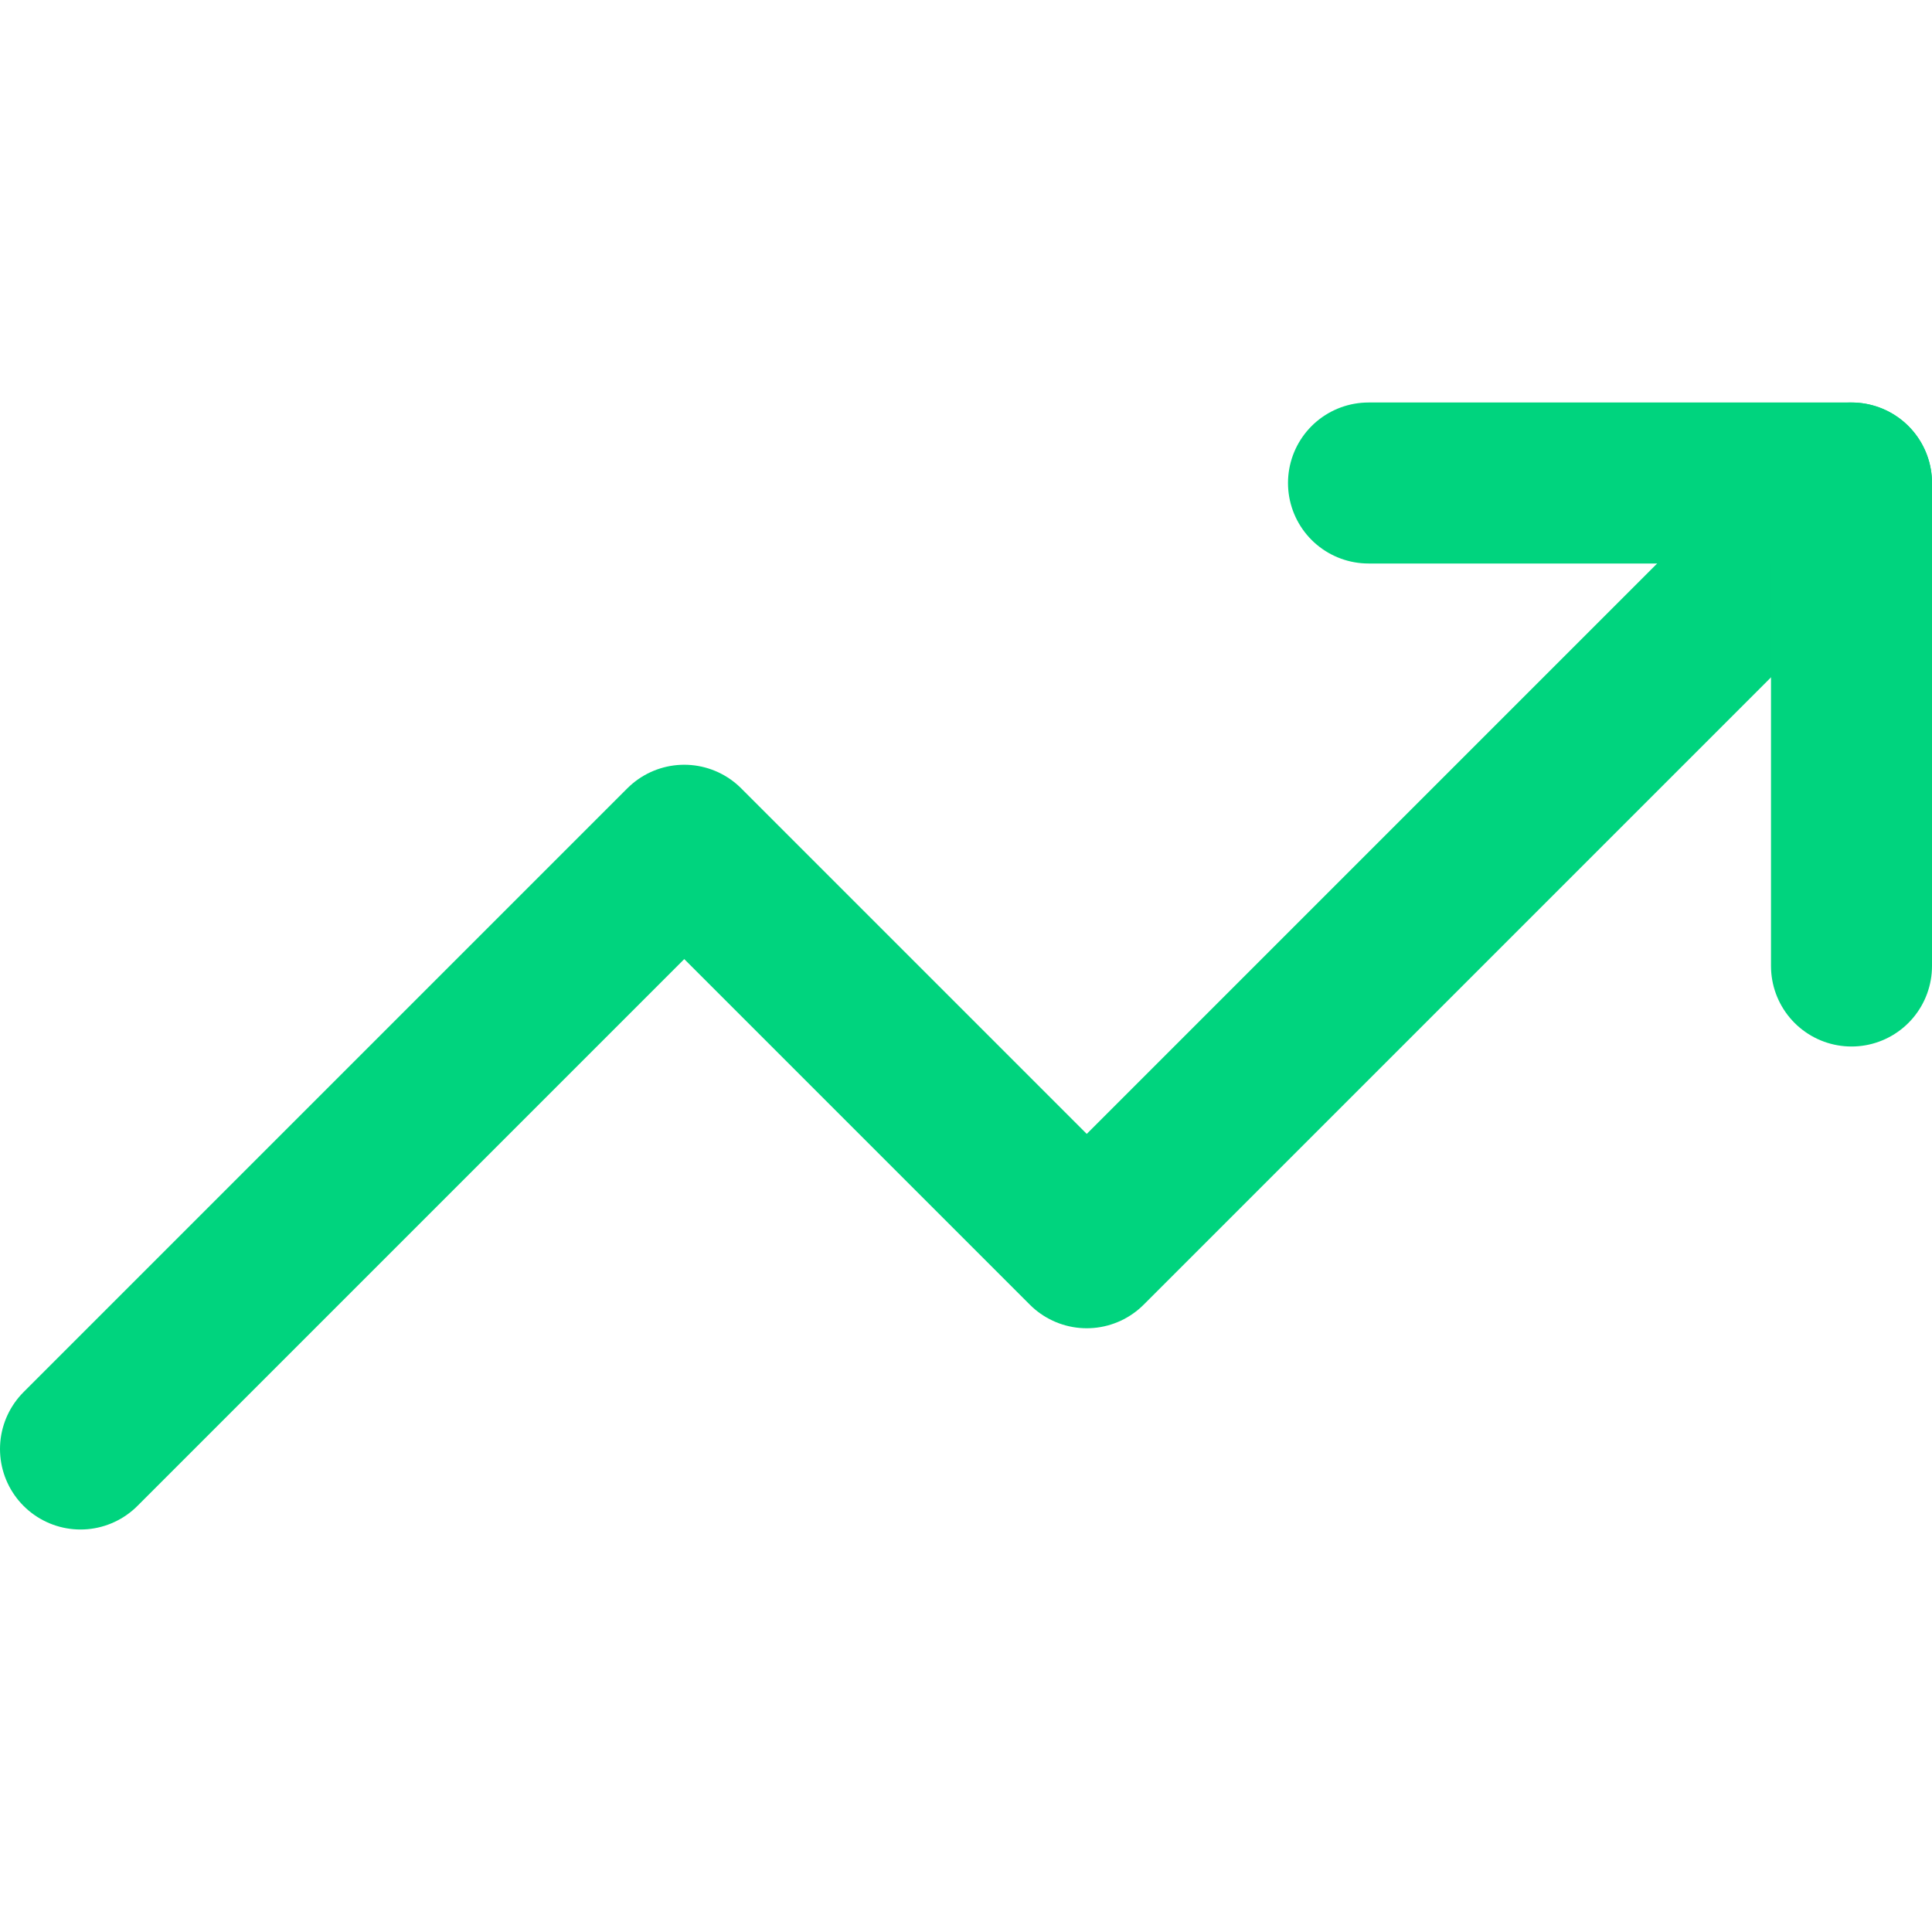
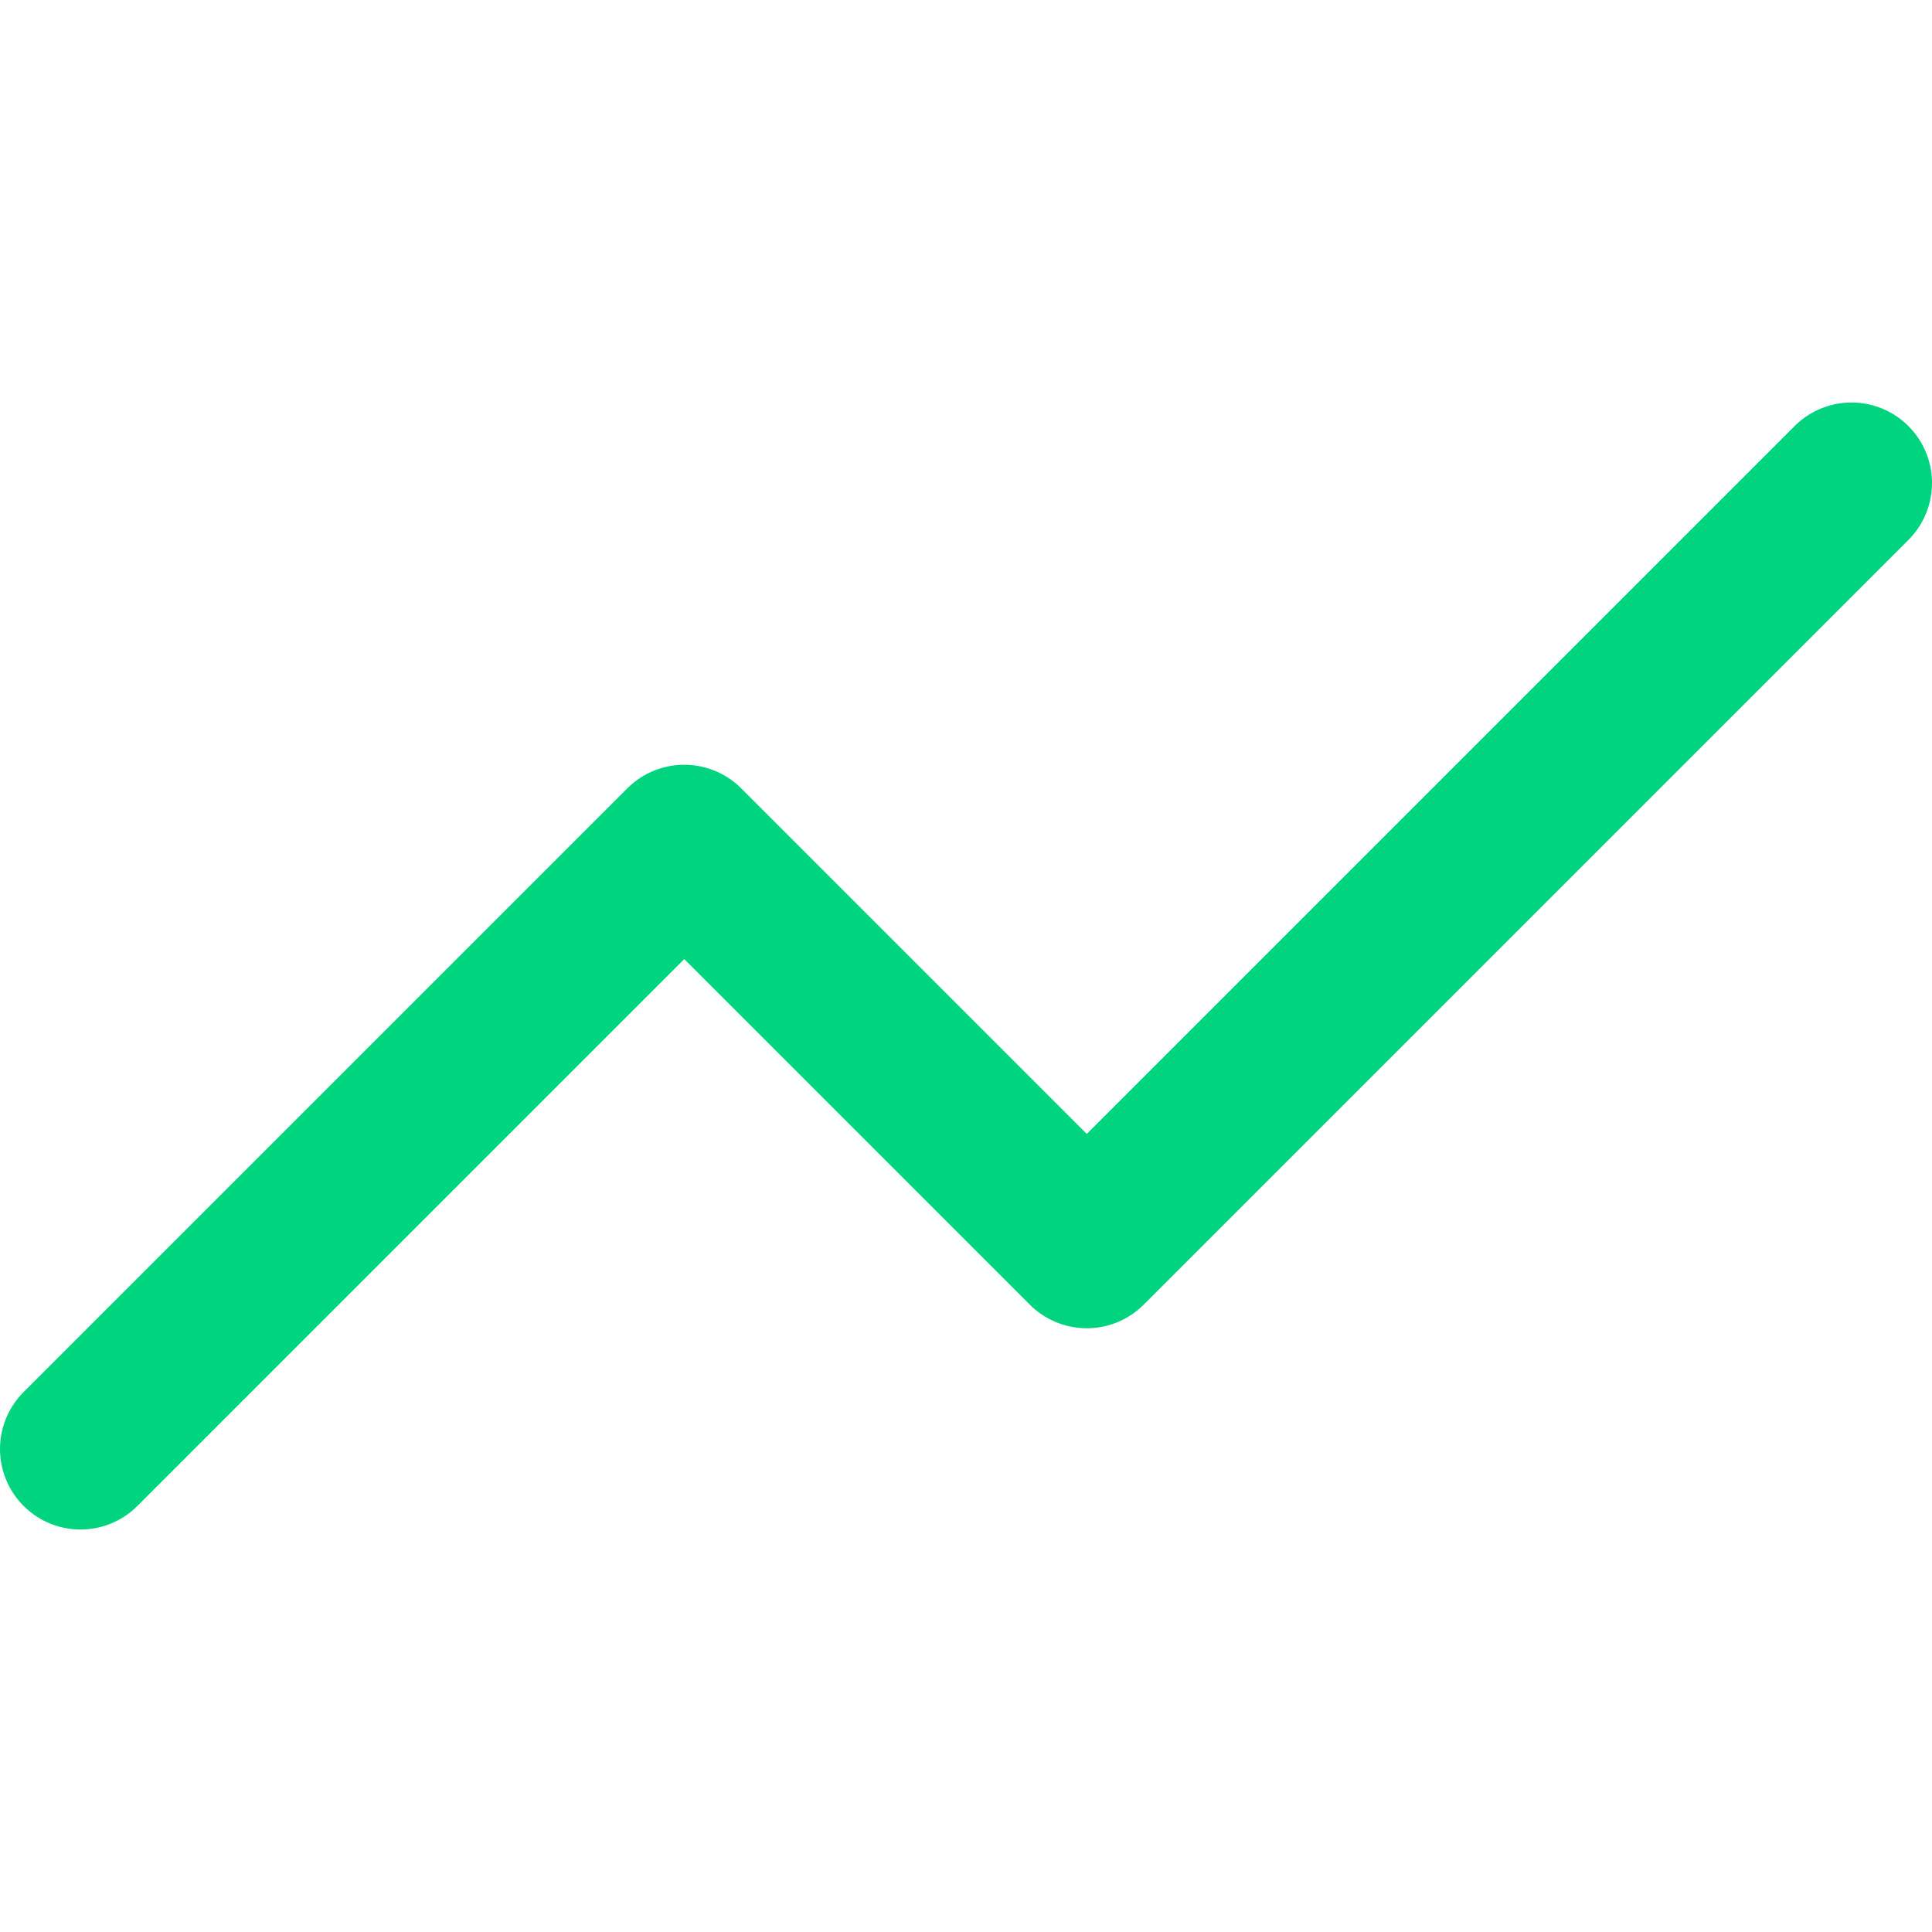
<svg xmlns="http://www.w3.org/2000/svg" width="24" height="24" viewBox="0 0 24 24" fill="none">
  <path d="M23 6L13.5 15.5L8.5 10.5L1 18" stroke="#00D47E" stroke-width="2" stroke-linecap="round" stroke-linejoin="round" />
-   <path d="M17 6H23V12" stroke="#00D47E" stroke-width="2" stroke-linecap="round" stroke-linejoin="round" />
</svg>